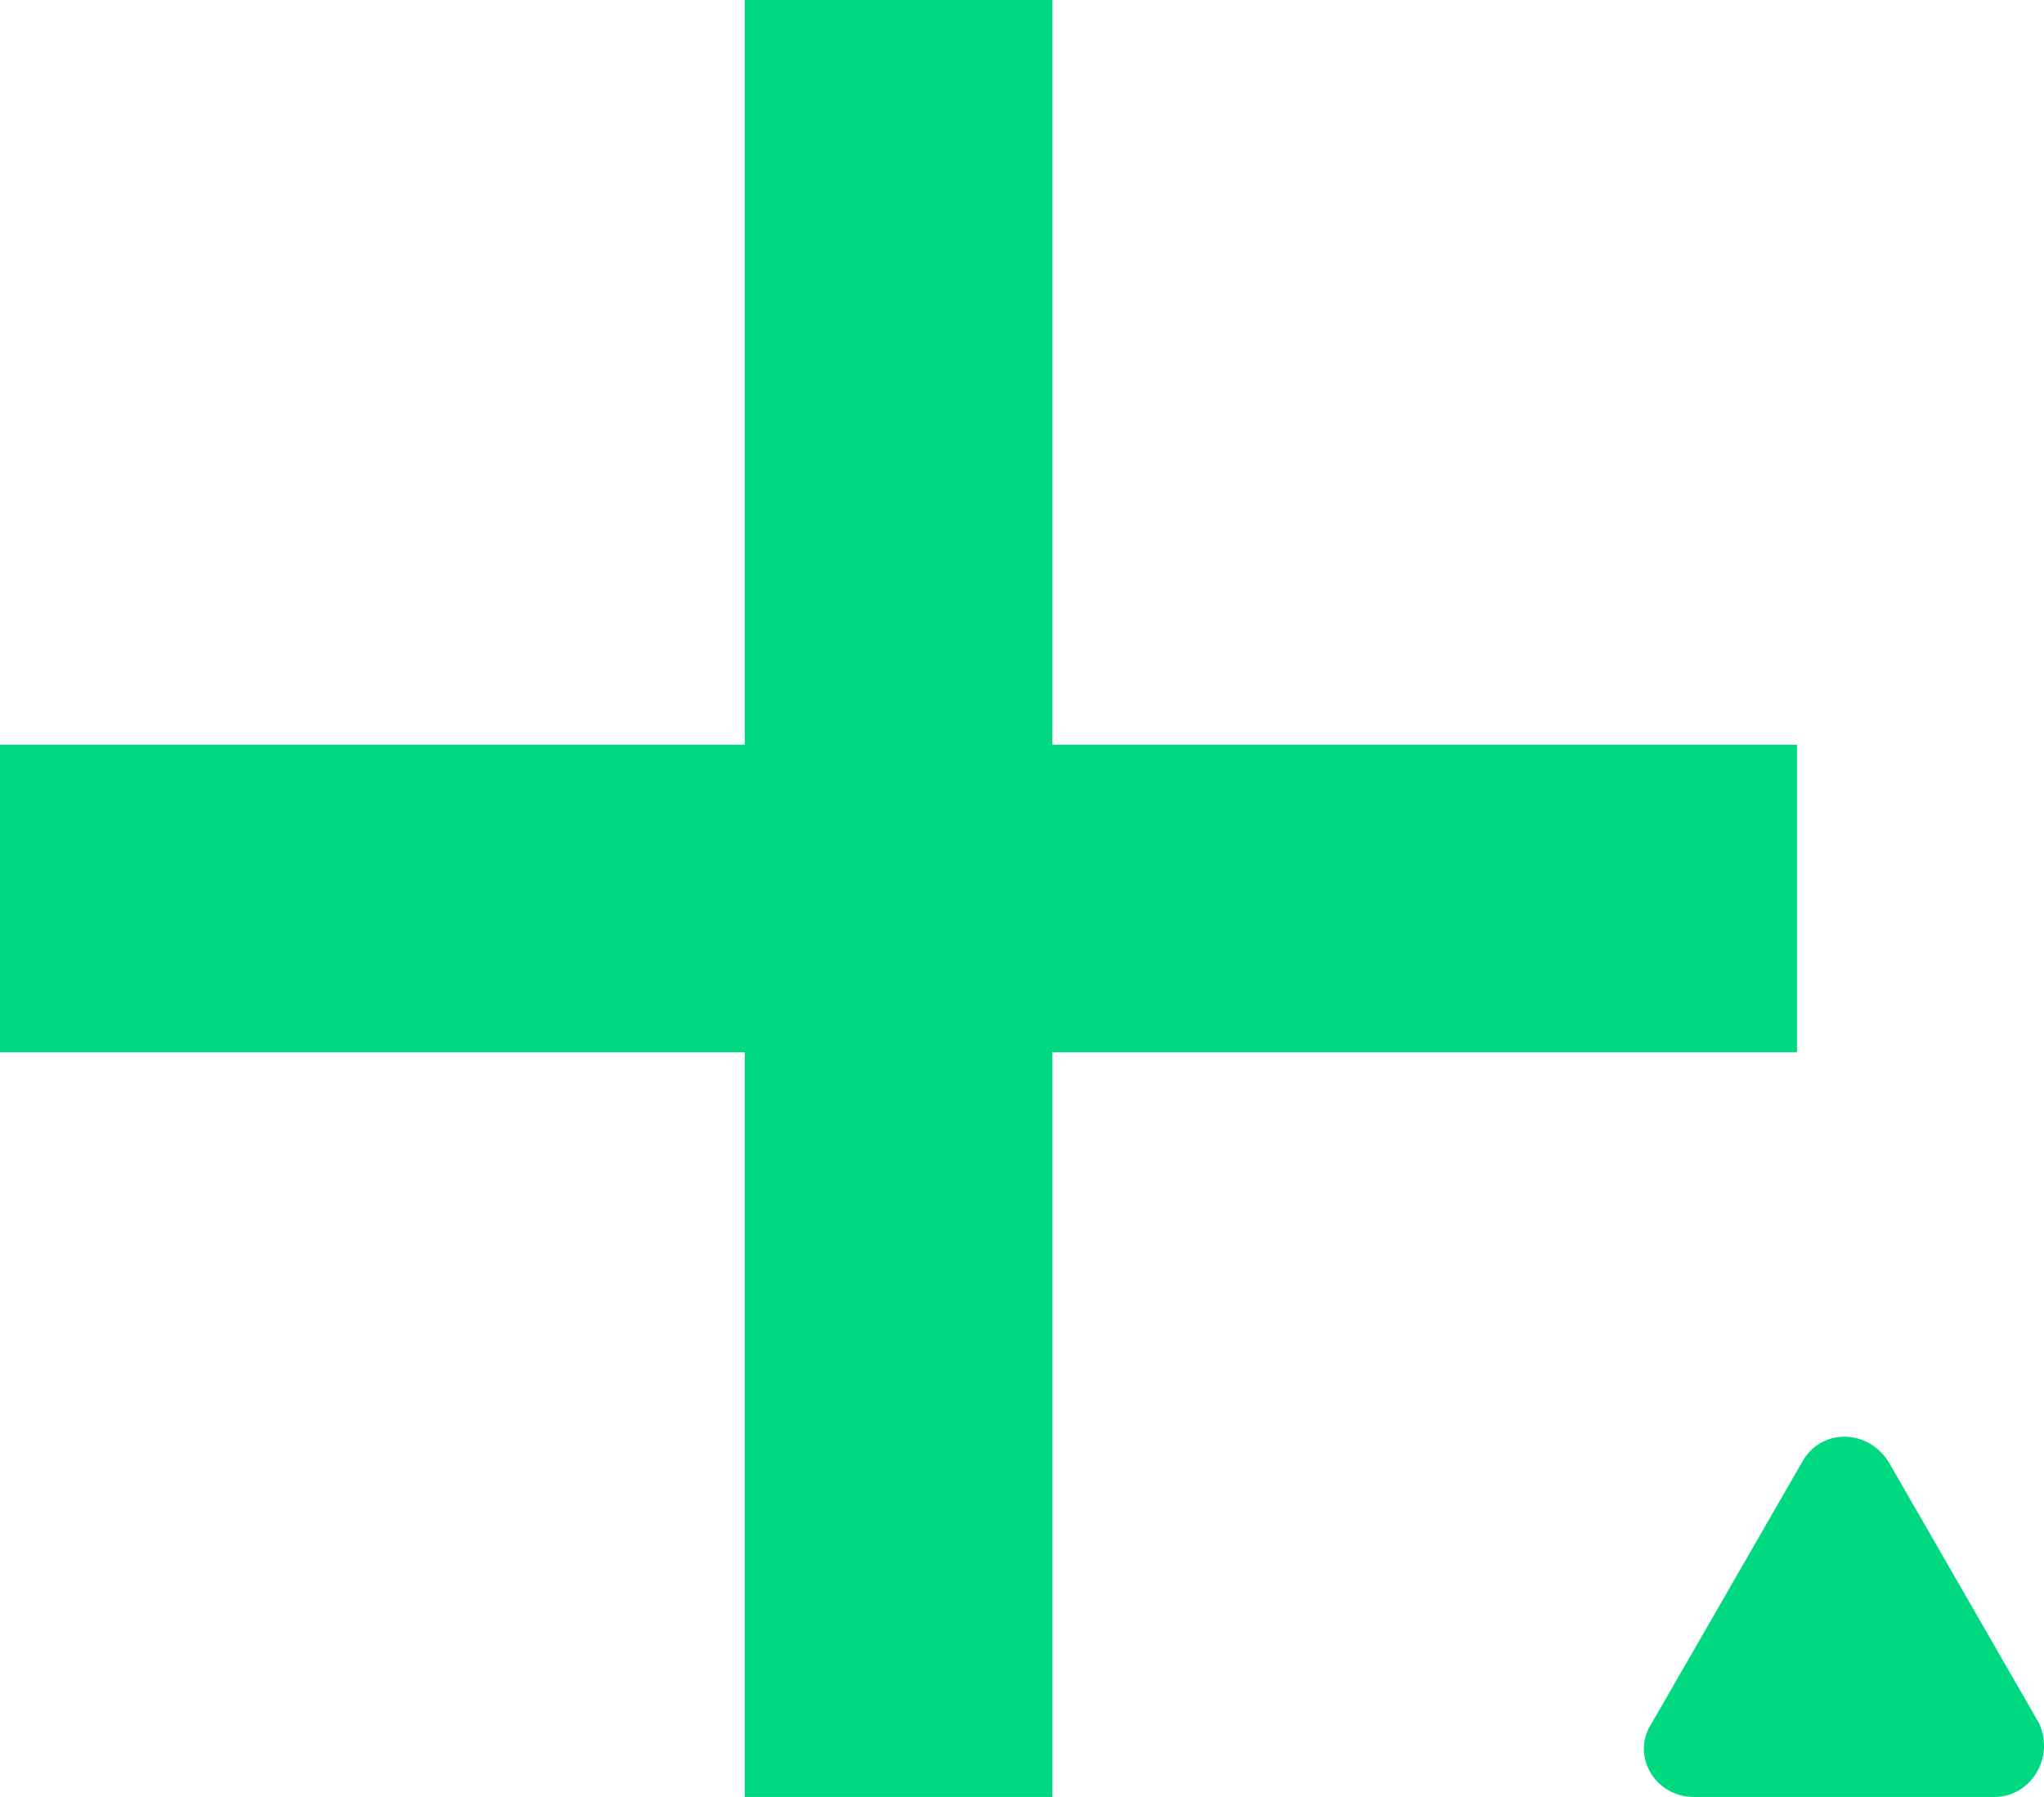
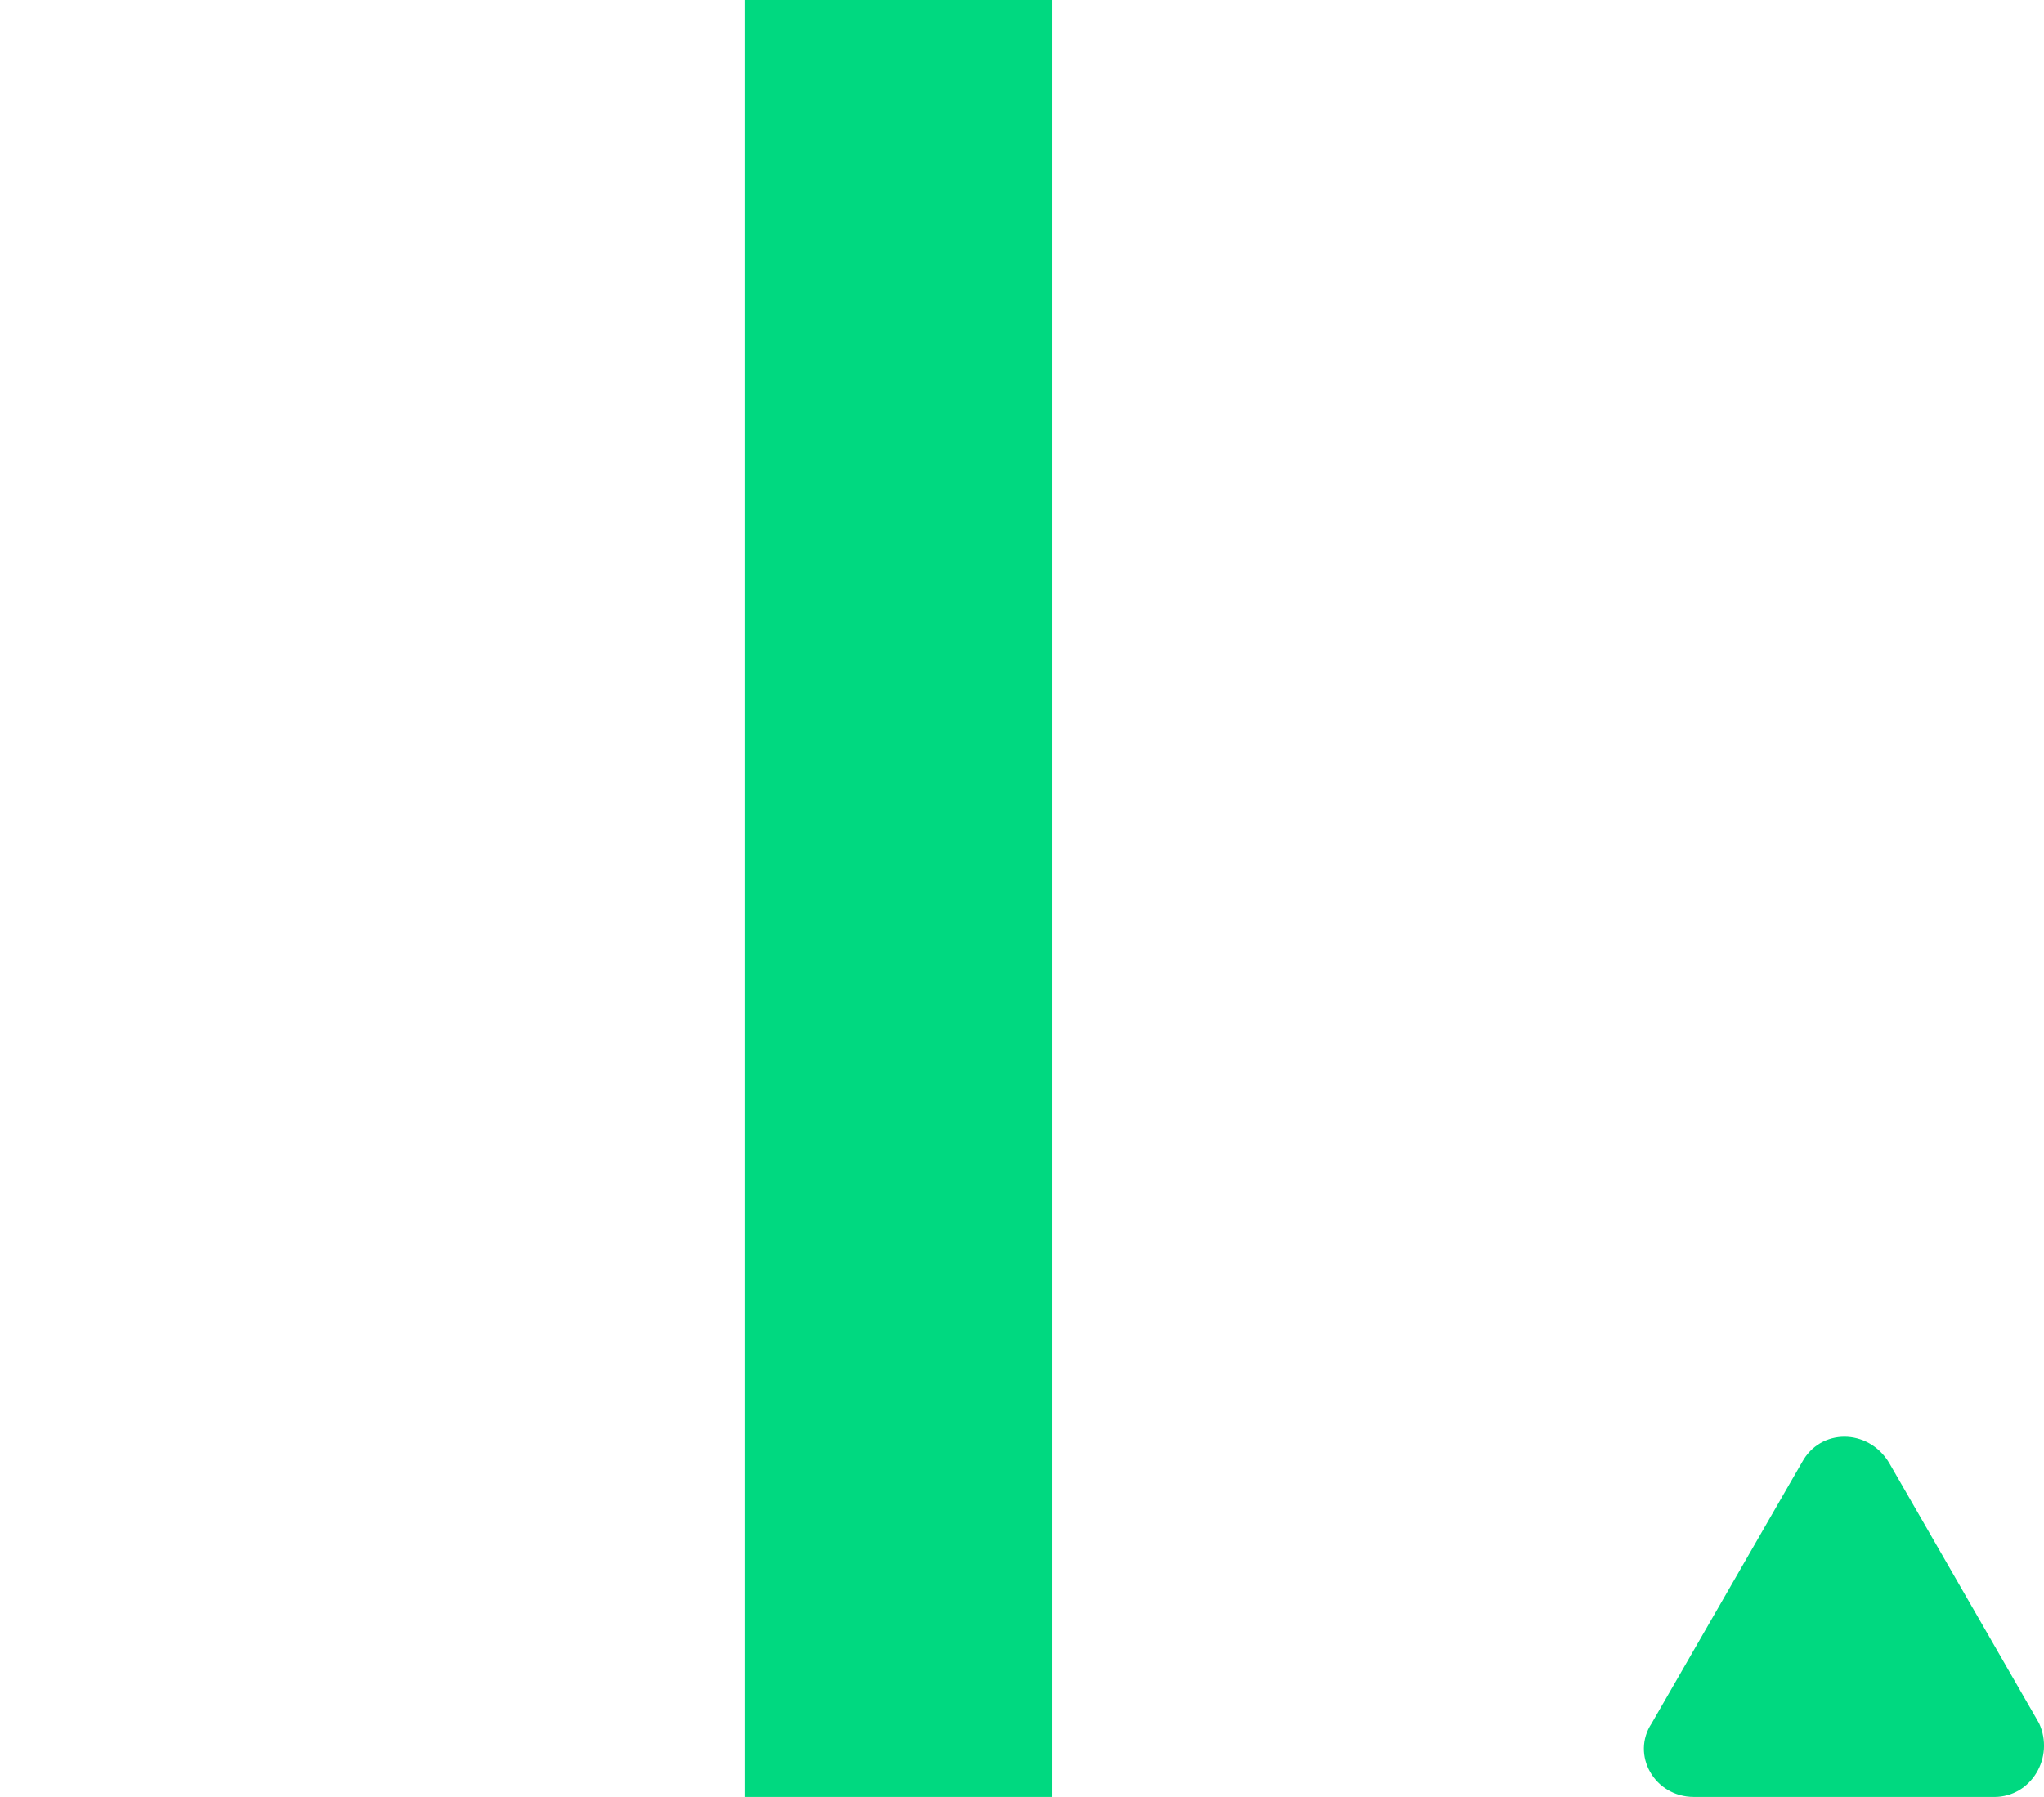
<svg xmlns="http://www.w3.org/2000/svg" id="Group_108" data-name="Group 108" width="299.237" height="263.08" viewBox="0 0 299.237 263.08">
  <defs>
    <clipPath id="clip-path">
      <rect id="Rectangle_95" data-name="Rectangle 95" width="299.237" height="263.08" fill="none" />
    </clipPath>
  </defs>
  <g id="Group_107" data-name="Group 107" clip-path="url(#clip-path)">
    <path id="Path_35" data-name="Path 35" d="M291.952,263.08h-43.97c-5.785,0-9.256-6.171-6.171-10.8L263.8,214.1c2.7-5.014,9.642-5.014,12.728,0l21.985,38.184c2.314,5.015-1.157,10.8-6.557,10.8" fill="#00d980" />
-     <rect id="Rectangle_93" data-name="Rectangle 93" width="263.08" height="45.02" transform="translate(0 109.03)" fill="#00d980" />
    <rect id="Rectangle_94" data-name="Rectangle 94" width="45.02" height="263.08" transform="translate(109.03)" fill="#00d980" />
  </g>
</svg>